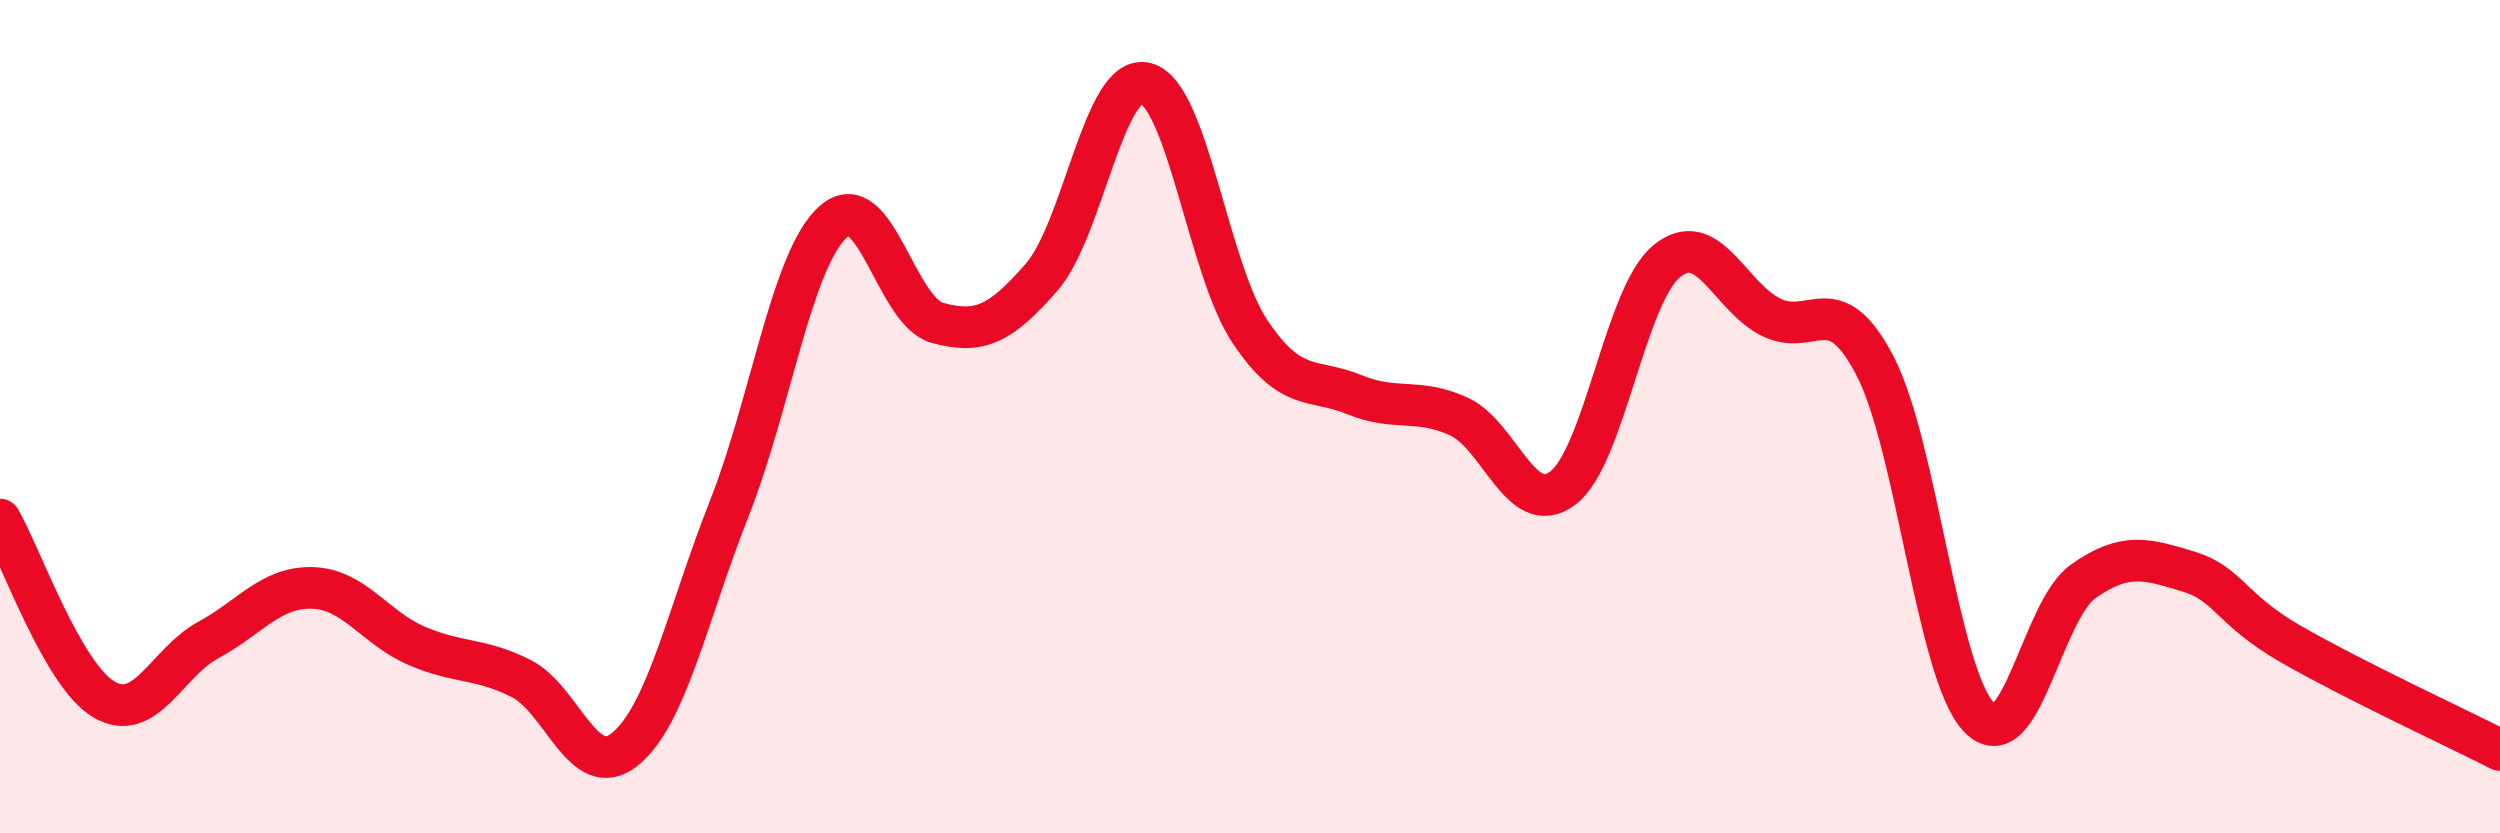
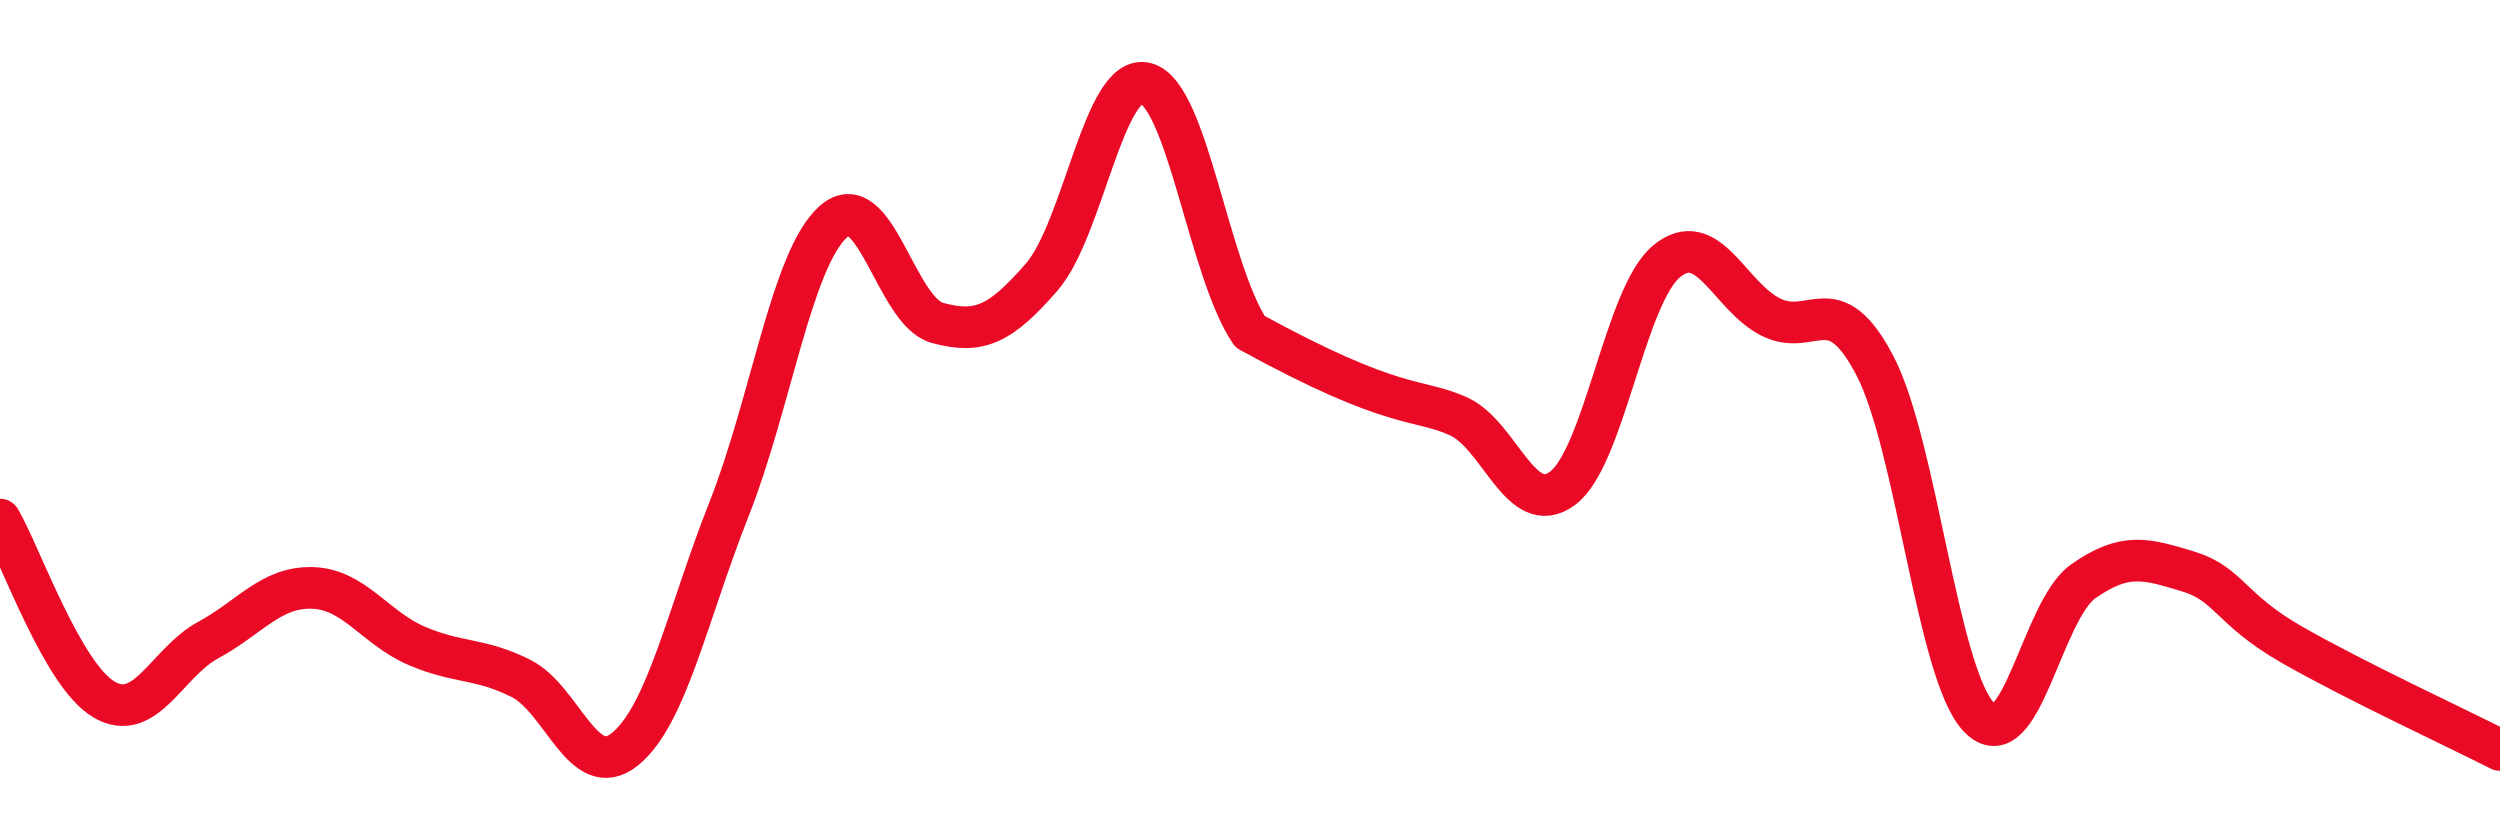
<svg xmlns="http://www.w3.org/2000/svg" width="60" height="20" viewBox="0 0 60 20">
-   <path d="M 0,12.47 C 0.5,13.33 1.5,16.21 2.5,16.79 C 3.5,17.37 4,15.9 5,15.36 C 6,14.82 6.5,14.08 7.5,14.11 C 8.5,14.14 9,15.07 10,15.5 C 11,15.93 11.5,15.78 12.5,16.28 C 13.5,16.78 14,18.79 15,17.98 C 16,17.17 16.5,14.74 17.5,12.21 C 18.5,9.68 19,6.21 20,5.32 C 21,4.43 21.5,7.48 22.5,7.75 C 23.5,8.02 24,7.8 25,6.65 C 26,5.5 26.5,1.74 27.5,2 C 28.5,2.26 29,6.47 30,7.96 C 31,9.45 31.5,9.06 32.5,9.47 C 33.5,9.88 34,9.54 35,9.99 C 36,10.44 36.5,12.46 37.5,11.72 C 38.5,10.98 39,7.09 40,6.27 C 41,5.45 41.5,7.11 42.5,7.61 C 43.5,8.11 44,6.86 45,8.78 C 46,10.7 46.5,16.19 47.5,17.22 C 48.5,18.25 49,14.65 50,13.95 C 51,13.25 51.5,13.41 52.5,13.71 C 53.5,14.01 53.5,14.61 55,15.47 C 56.5,16.33 59,17.49 60,18L60 20L0 20Z" fill="#EB0A25" opacity="0.1" stroke-linecap="round" stroke-linejoin="round" />
-   <path d="M 0,12.47 C 0.5,13.33 1.5,16.21 2.5,16.79 C 3.5,17.37 4,15.9 5,15.36 C 6,14.82 6.5,14.08 7.5,14.11 C 8.5,14.14 9,15.07 10,15.5 C 11,15.93 11.5,15.78 12.5,16.28 C 13.5,16.78 14,18.79 15,17.98 C 16,17.17 16.5,14.74 17.5,12.21 C 18.5,9.68 19,6.21 20,5.32 C 21,4.43 21.5,7.48 22.5,7.75 C 23.5,8.02 24,7.8 25,6.65 C 26,5.5 26.5,1.74 27.5,2 C 28.5,2.26 29,6.47 30,7.96 C 31,9.45 31.5,9.06 32.5,9.47 C 33.5,9.88 34,9.54 35,9.99 C 36,10.44 36.5,12.46 37.5,11.72 C 38.5,10.98 39,7.09 40,6.27 C 41,5.45 41.5,7.11 42.5,7.61 C 43.5,8.11 44,6.86 45,8.78 C 46,10.7 46.5,16.19 47.5,17.22 C 48.5,18.25 49,14.65 50,13.95 C 51,13.25 51.5,13.41 52.5,13.71 C 53.5,14.01 53.5,14.61 55,15.47 C 56.5,16.33 59,17.49 60,18" stroke="#EB0A25" stroke-width="1" fill="none" stroke-linecap="round" stroke-linejoin="round" />
+   <path d="M 0,12.47 C 0.5,13.33 1.5,16.21 2.5,16.79 C 3.5,17.37 4,15.9 5,15.36 C 6,14.82 6.5,14.08 7.5,14.11 C 8.5,14.14 9,15.07 10,15.5 C 11,15.93 11.5,15.78 12.5,16.28 C 13.5,16.78 14,18.79 15,17.98 C 16,17.17 16.5,14.74 17.5,12.21 C 18.5,9.68 19,6.21 20,5.32 C 21,4.43 21.5,7.48 22.5,7.75 C 23.5,8.02 24,7.8 25,6.65 C 26,5.5 26.5,1.74 27.5,2 C 28.5,2.26 29,6.47 30,7.96 C 33.5,9.88 34,9.54 35,9.99 C 36,10.44 36.5,12.46 37.5,11.72 C 38.5,10.98 39,7.09 40,6.27 C 41,5.45 41.5,7.11 42.5,7.61 C 43.5,8.11 44,6.86 45,8.78 C 46,10.7 46.5,16.19 47.5,17.22 C 48.5,18.25 49,14.65 50,13.95 C 51,13.25 51.5,13.41 52.5,13.71 C 53.5,14.01 53.5,14.61 55,15.47 C 56.5,16.33 59,17.49 60,18" stroke="#EB0A25" stroke-width="1" fill="none" stroke-linecap="round" stroke-linejoin="round" />
</svg>